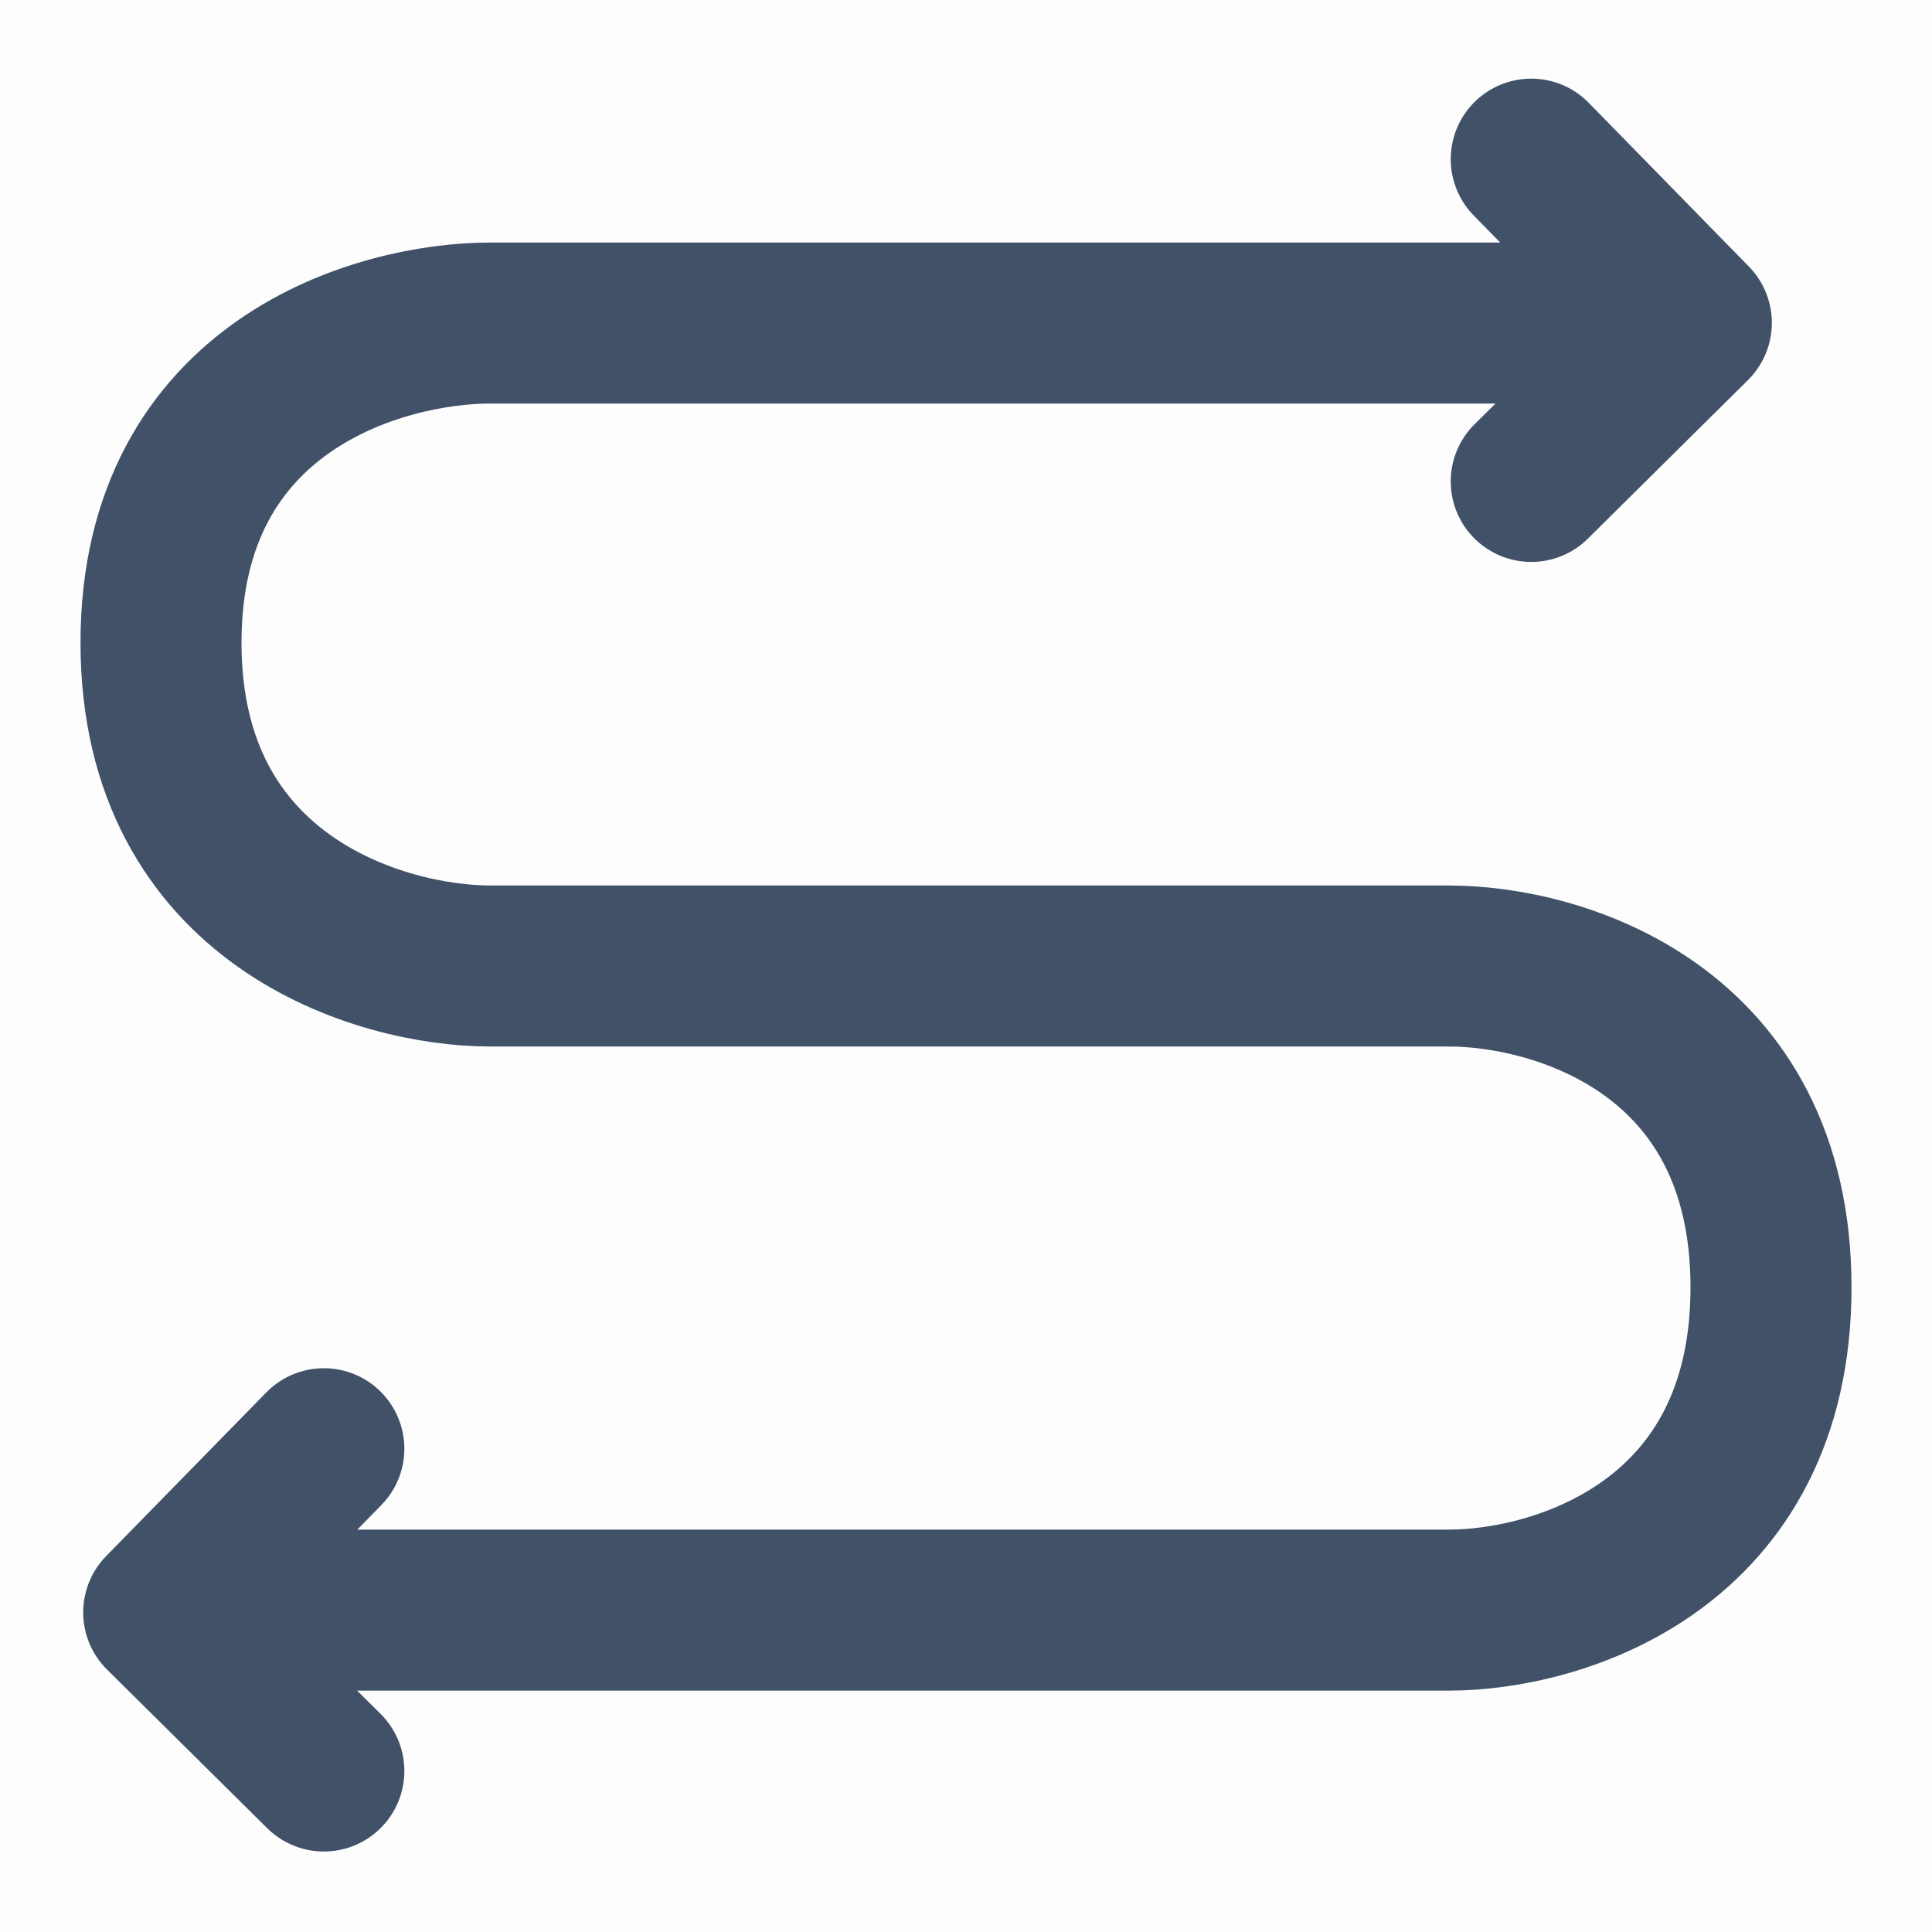
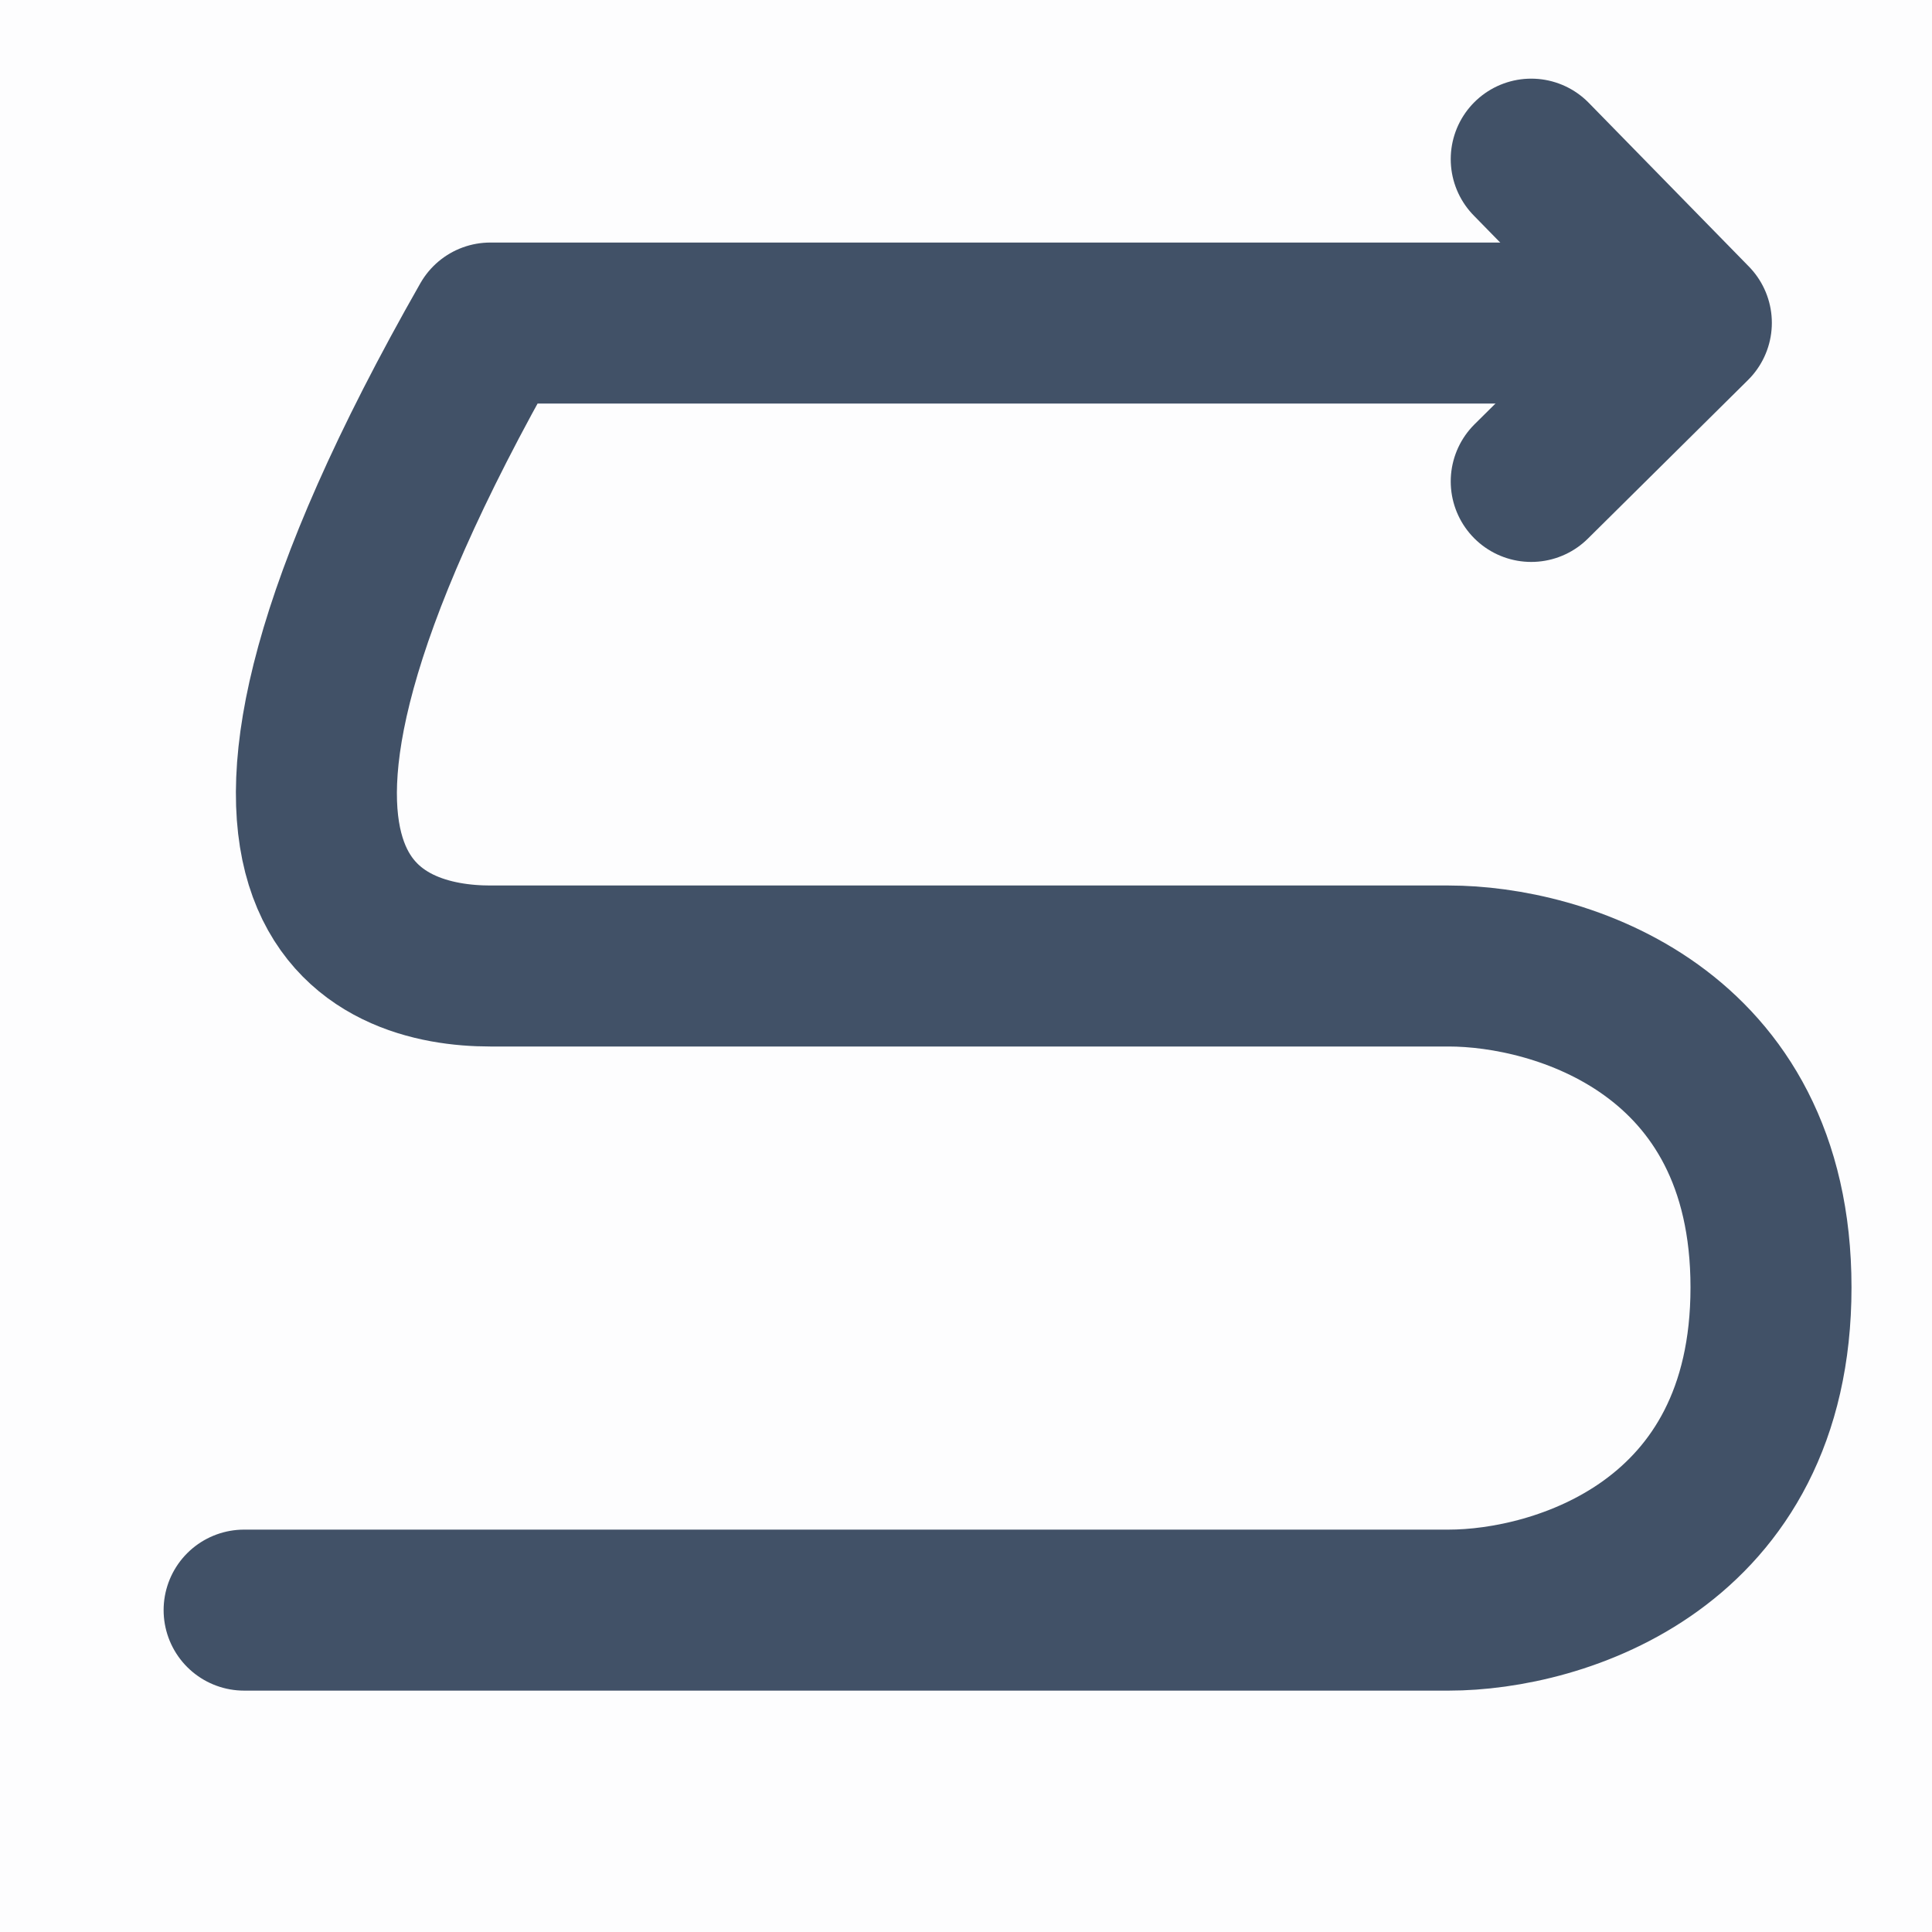
<svg xmlns="http://www.w3.org/2000/svg" viewBox="0 0 48 48" width="28" height="28" style="" filter="none">
  <g>
    <g fill="rgba(65,81,103,1)">
      <rect width="48" height="48" fill="rgba(65,81,103,1)" fill-opacity="0.01" stroke-linecap="round" stroke-linejoin="round" stroke-width="4" stroke="none" fill-rule="evenodd" />
      <g transform="translate(4, 3.954)" fill="rgba(65,81,103,1)">
        <g transform="translate(0, 4.046)" fill="rgba(65,81,103,1)">
-           <path d="M36.99,0.026 L8.182,0.026 C5.455,0.026 0,1.551 0,7.967 C0,14.384 5.455,16 8.182,16 L31.994,16 C34.721,16 40,17.568 40,23.985 C40,30.401 34.721,32.003 31.994,32.003 L2.065,32.003" stroke-linecap="round" stroke-linejoin="round" stroke-width="4" stroke="rgba(65,81,103,1)" fill="none" fill-rule="evenodd" />
-           <polyline points="4.046 27.993 0.067 32.059 4.046 36" stroke-linecap="round" stroke-linejoin="round" stroke-width="4" stroke="rgba(65,81,103,1)" fill="none" fill-rule="evenodd" />
+           <path d="M36.99,0.026 L8.182,0.026 C0,14.384 5.455,16 8.182,16 L31.994,16 C34.721,16 40,17.568 40,23.985 C40,30.401 34.721,32.003 31.994,32.003 L2.065,32.003" stroke-linecap="round" stroke-linejoin="round" stroke-width="4" stroke="rgba(65,81,103,1)" fill="none" fill-rule="evenodd" />
        </g>
        <polyline transform="translate(36.032, 4.004) scale(-1, 1) translate(-36.032, -4.004) " points="38.021 5.32907052e-15 34.043 4.067 38.021 8.007" stroke-linecap="round" stroke-linejoin="round" stroke-width="4" stroke="rgba(65,81,103,1)" fill="none" fill-rule="evenodd" />
      </g>
    </g>
  </g>
</svg>